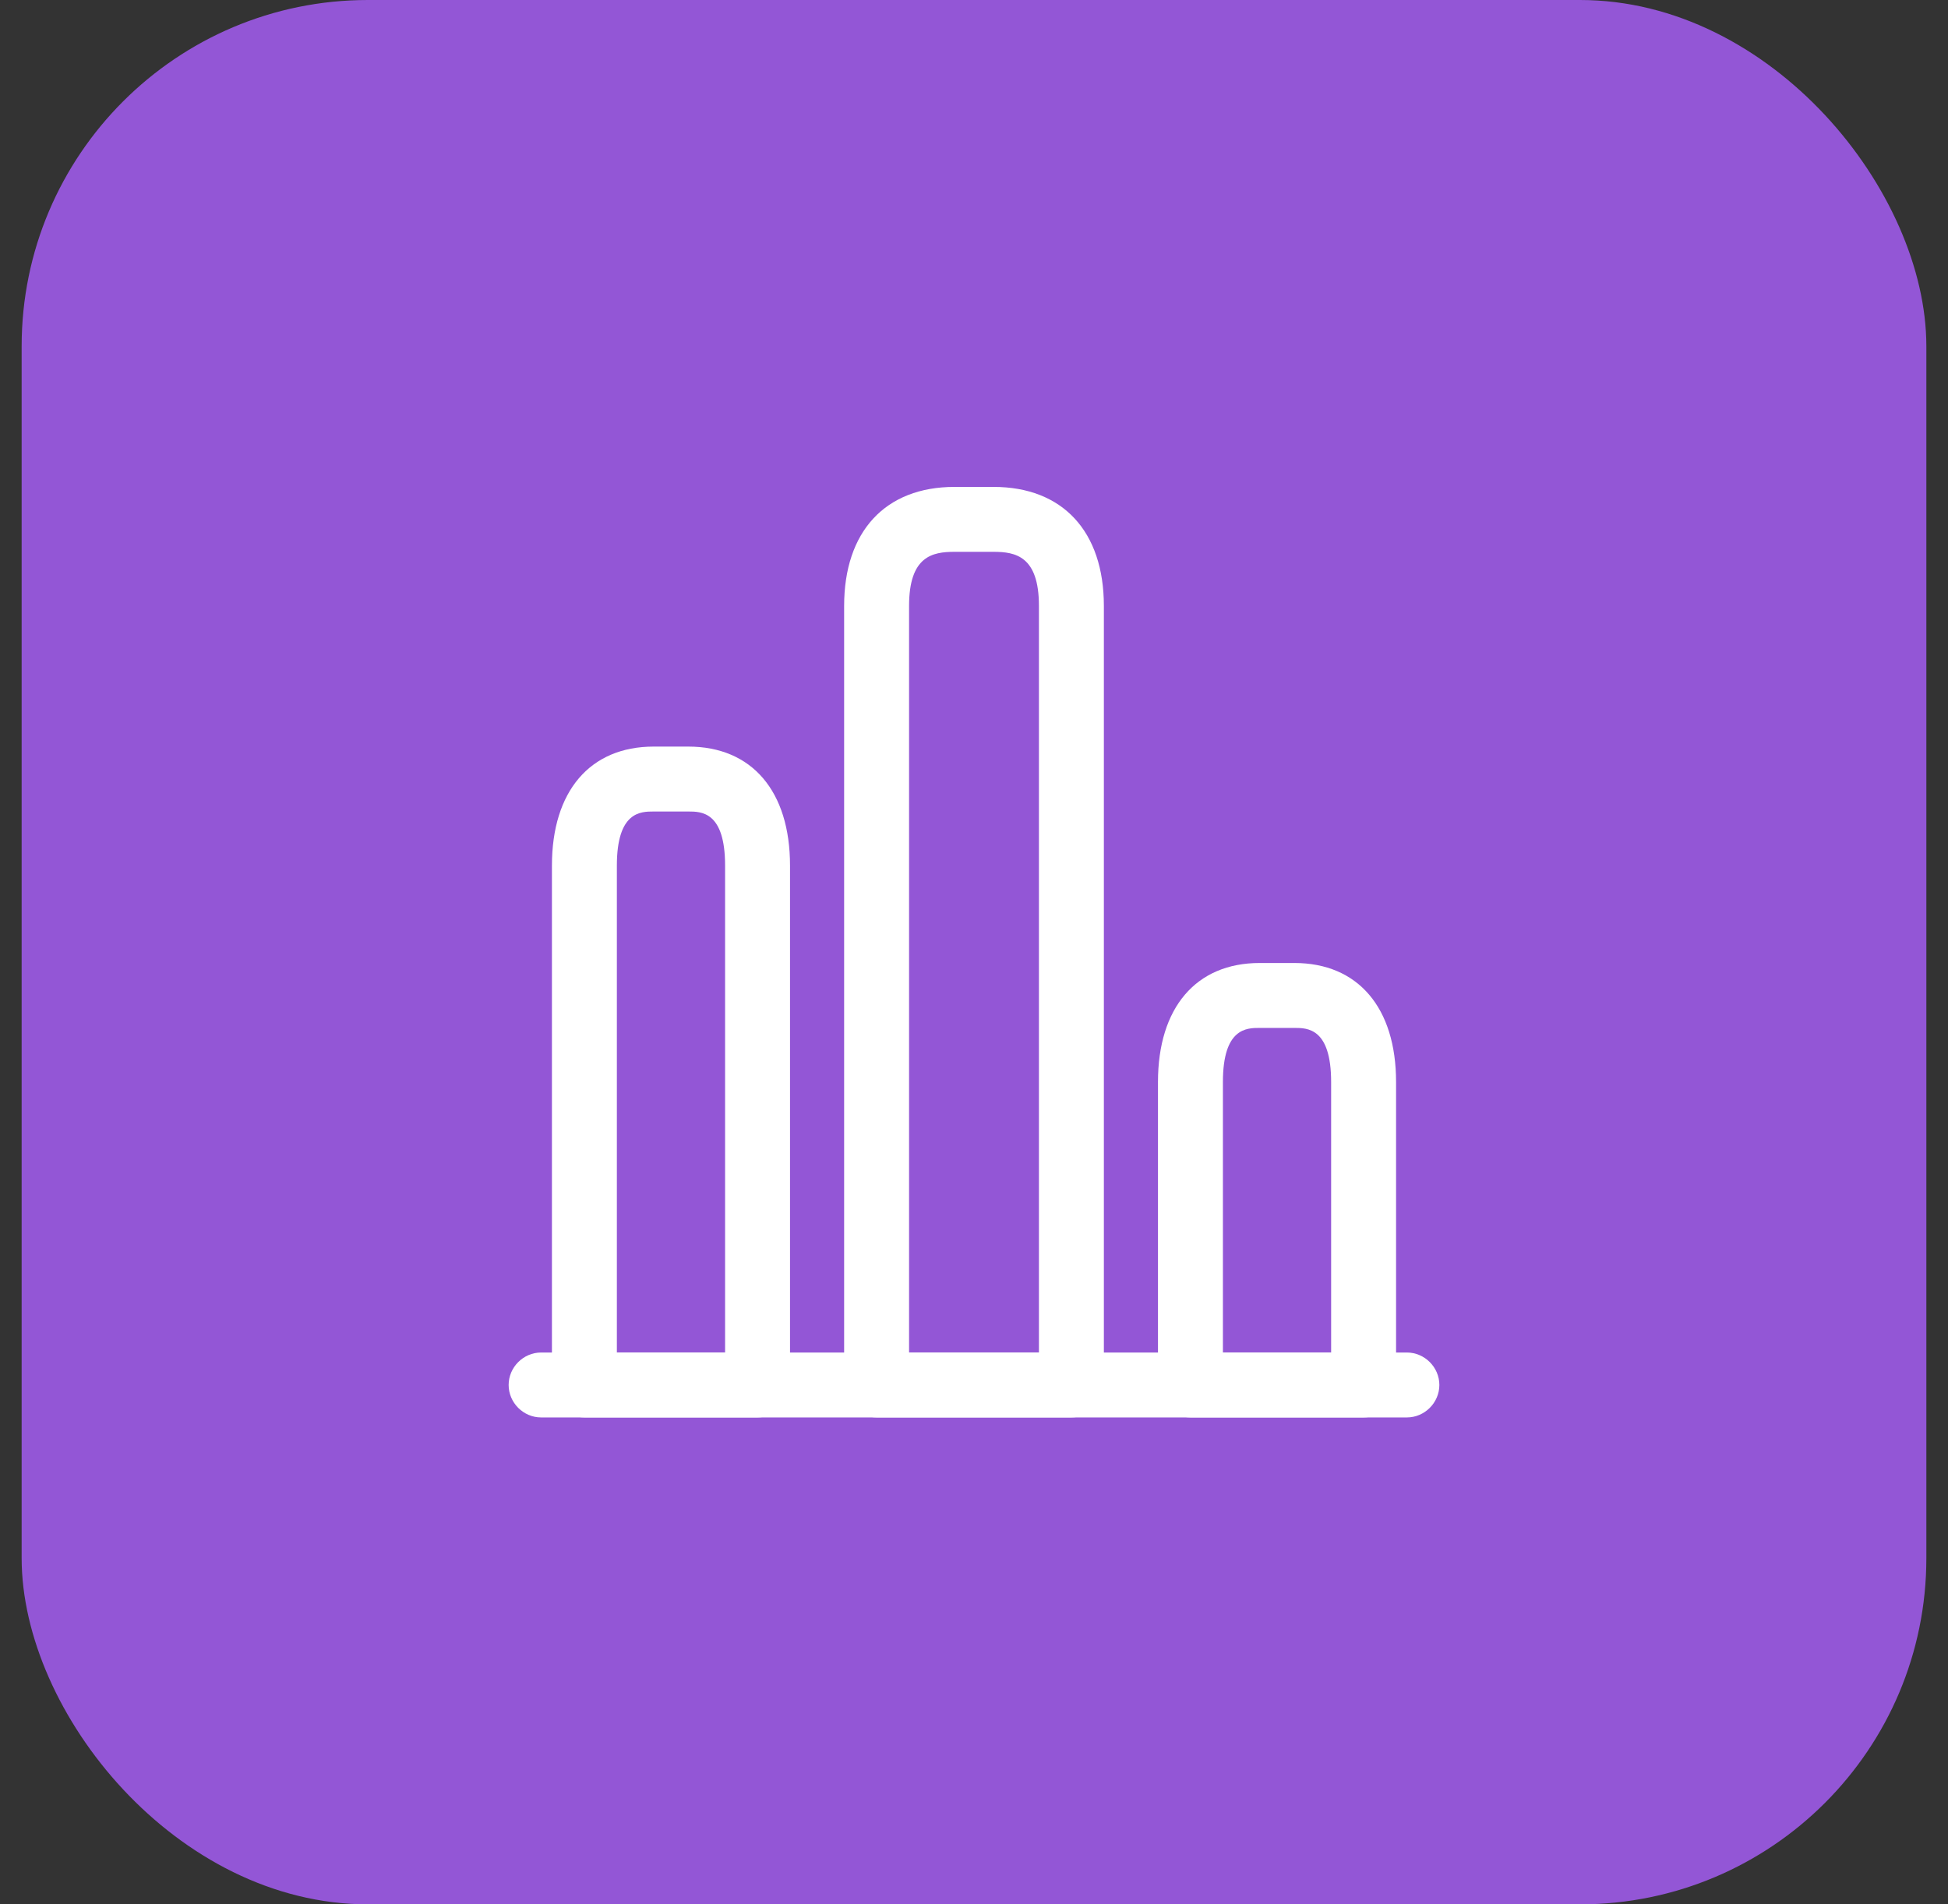
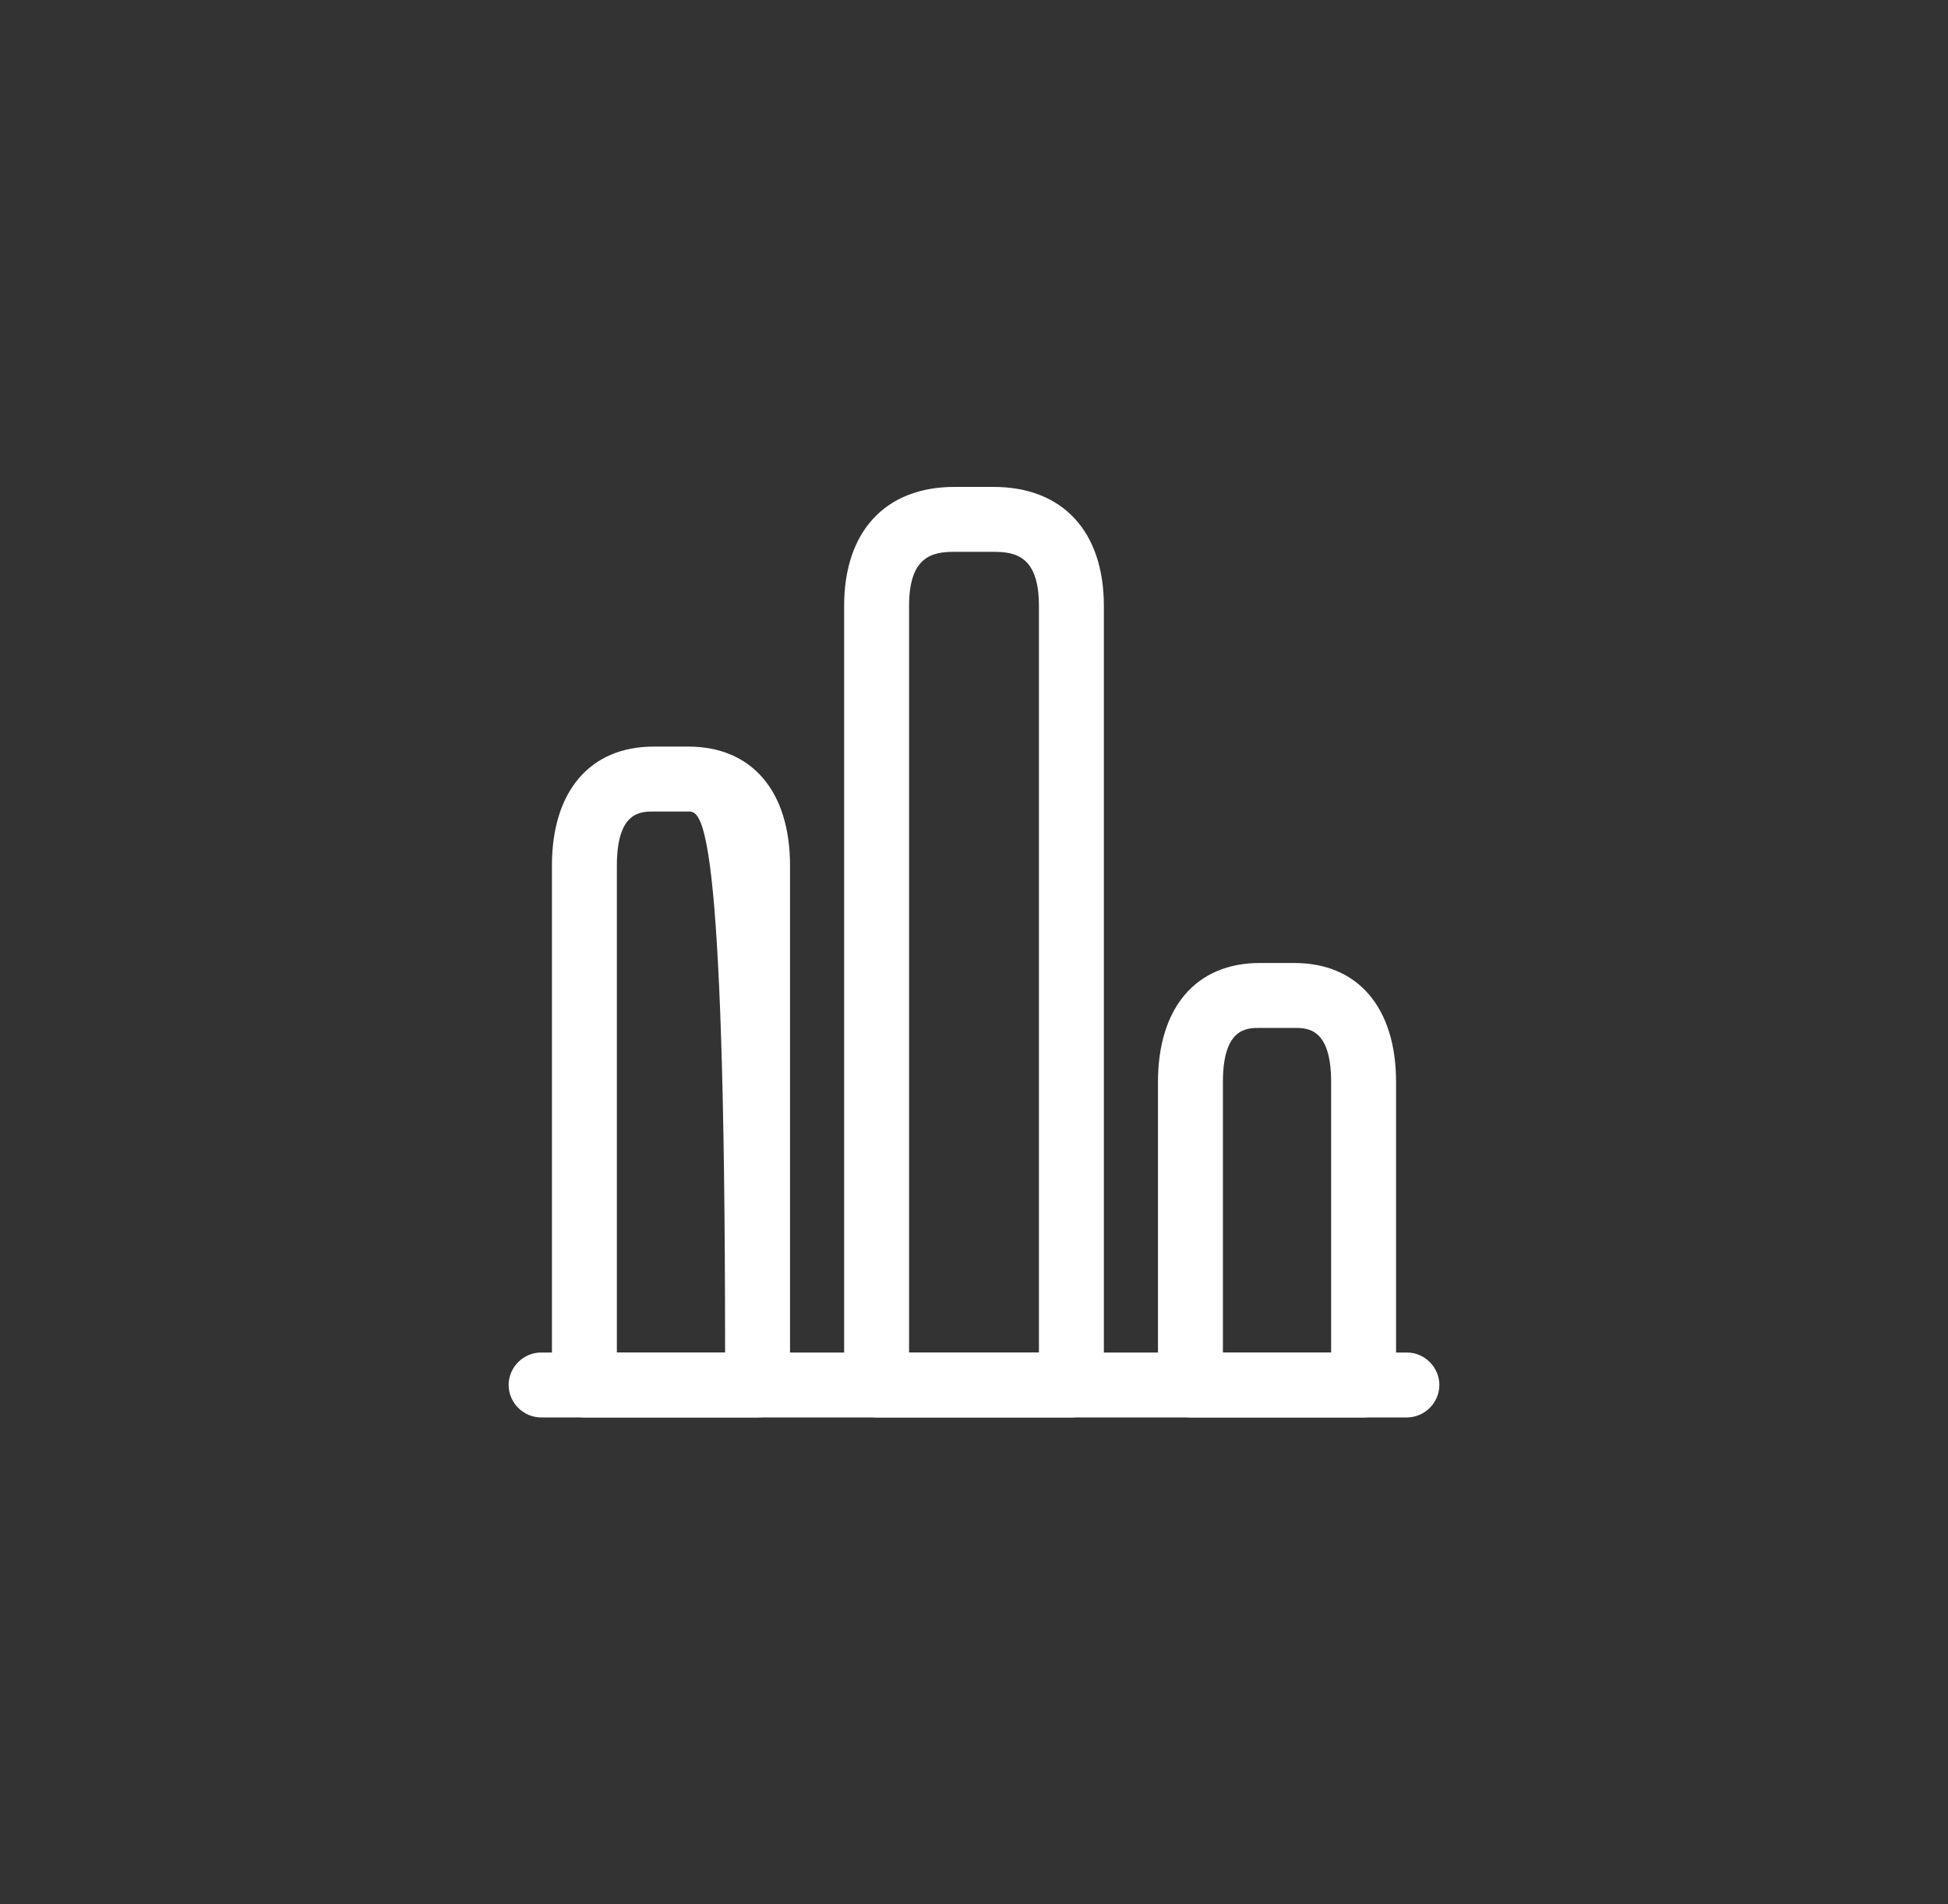
<svg xmlns="http://www.w3.org/2000/svg" width="45" height="44" viewBox="0 0 45 44" fill="none">
  <rect x="0" y="0" width="45" height="44" fill="#333333" stroke="none" />
-   <rect x="0.5" width="44" height="44" rx="8" fill="#9356D6" />
  <path d="M32.5 32.75H12.5C12.09 32.75 11.75 32.41 11.75 32C11.75 31.59 12.09 31.25 12.5 31.25H32.5C32.91 31.25 33.25 31.59 33.25 32C33.25 32.41 32.91 32.75 32.5 32.75Z" fill="white" />
-   <path d="M24.75 32.75H20.25C19.84 32.75 19.5 32.41 19.5 32V14C19.5 12.28 20.45 11.25 22.05 11.25H22.95C24.55 11.25 25.5 12.28 25.5 14V32C25.5 32.41 25.16 32.75 24.75 32.75ZM21 31.25H24V14C24 12.85 23.46 12.75 22.95 12.75H22.05C21.54 12.75 21 12.85 21 14V31.25ZM17.5 32.75H13.5C13.09 32.75 12.75 32.41 12.75 32V20C12.75 18.28 13.63 17.25 15.1 17.25H15.9C17.37 17.25 18.25 18.28 18.25 20V32C18.25 32.41 17.91 32.75 17.5 32.75ZM14.25 31.25H16.75V20C16.75 18.75 16.2 18.75 15.9 18.75H15.1C14.8 18.75 14.25 18.75 14.25 20V31.25ZM31.5 32.75H27.5C27.09 32.75 26.75 32.41 26.75 32V25C26.75 23.28 27.63 22.25 29.1 22.25H29.9C31.37 22.25 32.25 23.28 32.25 25V32C32.25 32.41 31.91 32.75 31.5 32.75ZM28.25 31.25H30.75V25C30.75 23.75 30.2 23.75 29.9 23.75H29.1C28.8 23.75 28.25 23.75 28.25 25V31.25Z" fill="white" />
+   <path d="M24.75 32.75H20.25C19.84 32.75 19.5 32.41 19.5 32V14C19.5 12.28 20.45 11.25 22.05 11.25H22.95C24.55 11.25 25.5 12.28 25.5 14V32C25.5 32.41 25.16 32.75 24.75 32.75ZM21 31.25H24V14C24 12.85 23.46 12.75 22.95 12.75H22.05C21.54 12.75 21 12.85 21 14V31.25ZM17.5 32.75H13.5C13.09 32.75 12.75 32.41 12.75 32V20C12.75 18.28 13.63 17.25 15.1 17.25H15.9C17.37 17.25 18.25 18.28 18.25 20V32C18.25 32.41 17.91 32.75 17.5 32.75ZM14.25 31.25H16.75C16.75 18.75 16.2 18.75 15.9 18.75H15.1C14.8 18.75 14.25 18.75 14.25 20V31.25ZM31.5 32.75H27.5C27.09 32.75 26.75 32.41 26.75 32V25C26.75 23.28 27.63 22.25 29.1 22.25H29.9C31.37 22.25 32.25 23.28 32.25 25V32C32.25 32.41 31.91 32.75 31.5 32.75ZM28.25 31.25H30.75V25C30.75 23.75 30.2 23.75 29.9 23.75H29.1C28.8 23.75 28.25 23.75 28.25 25V31.25Z" fill="white" />
</svg>